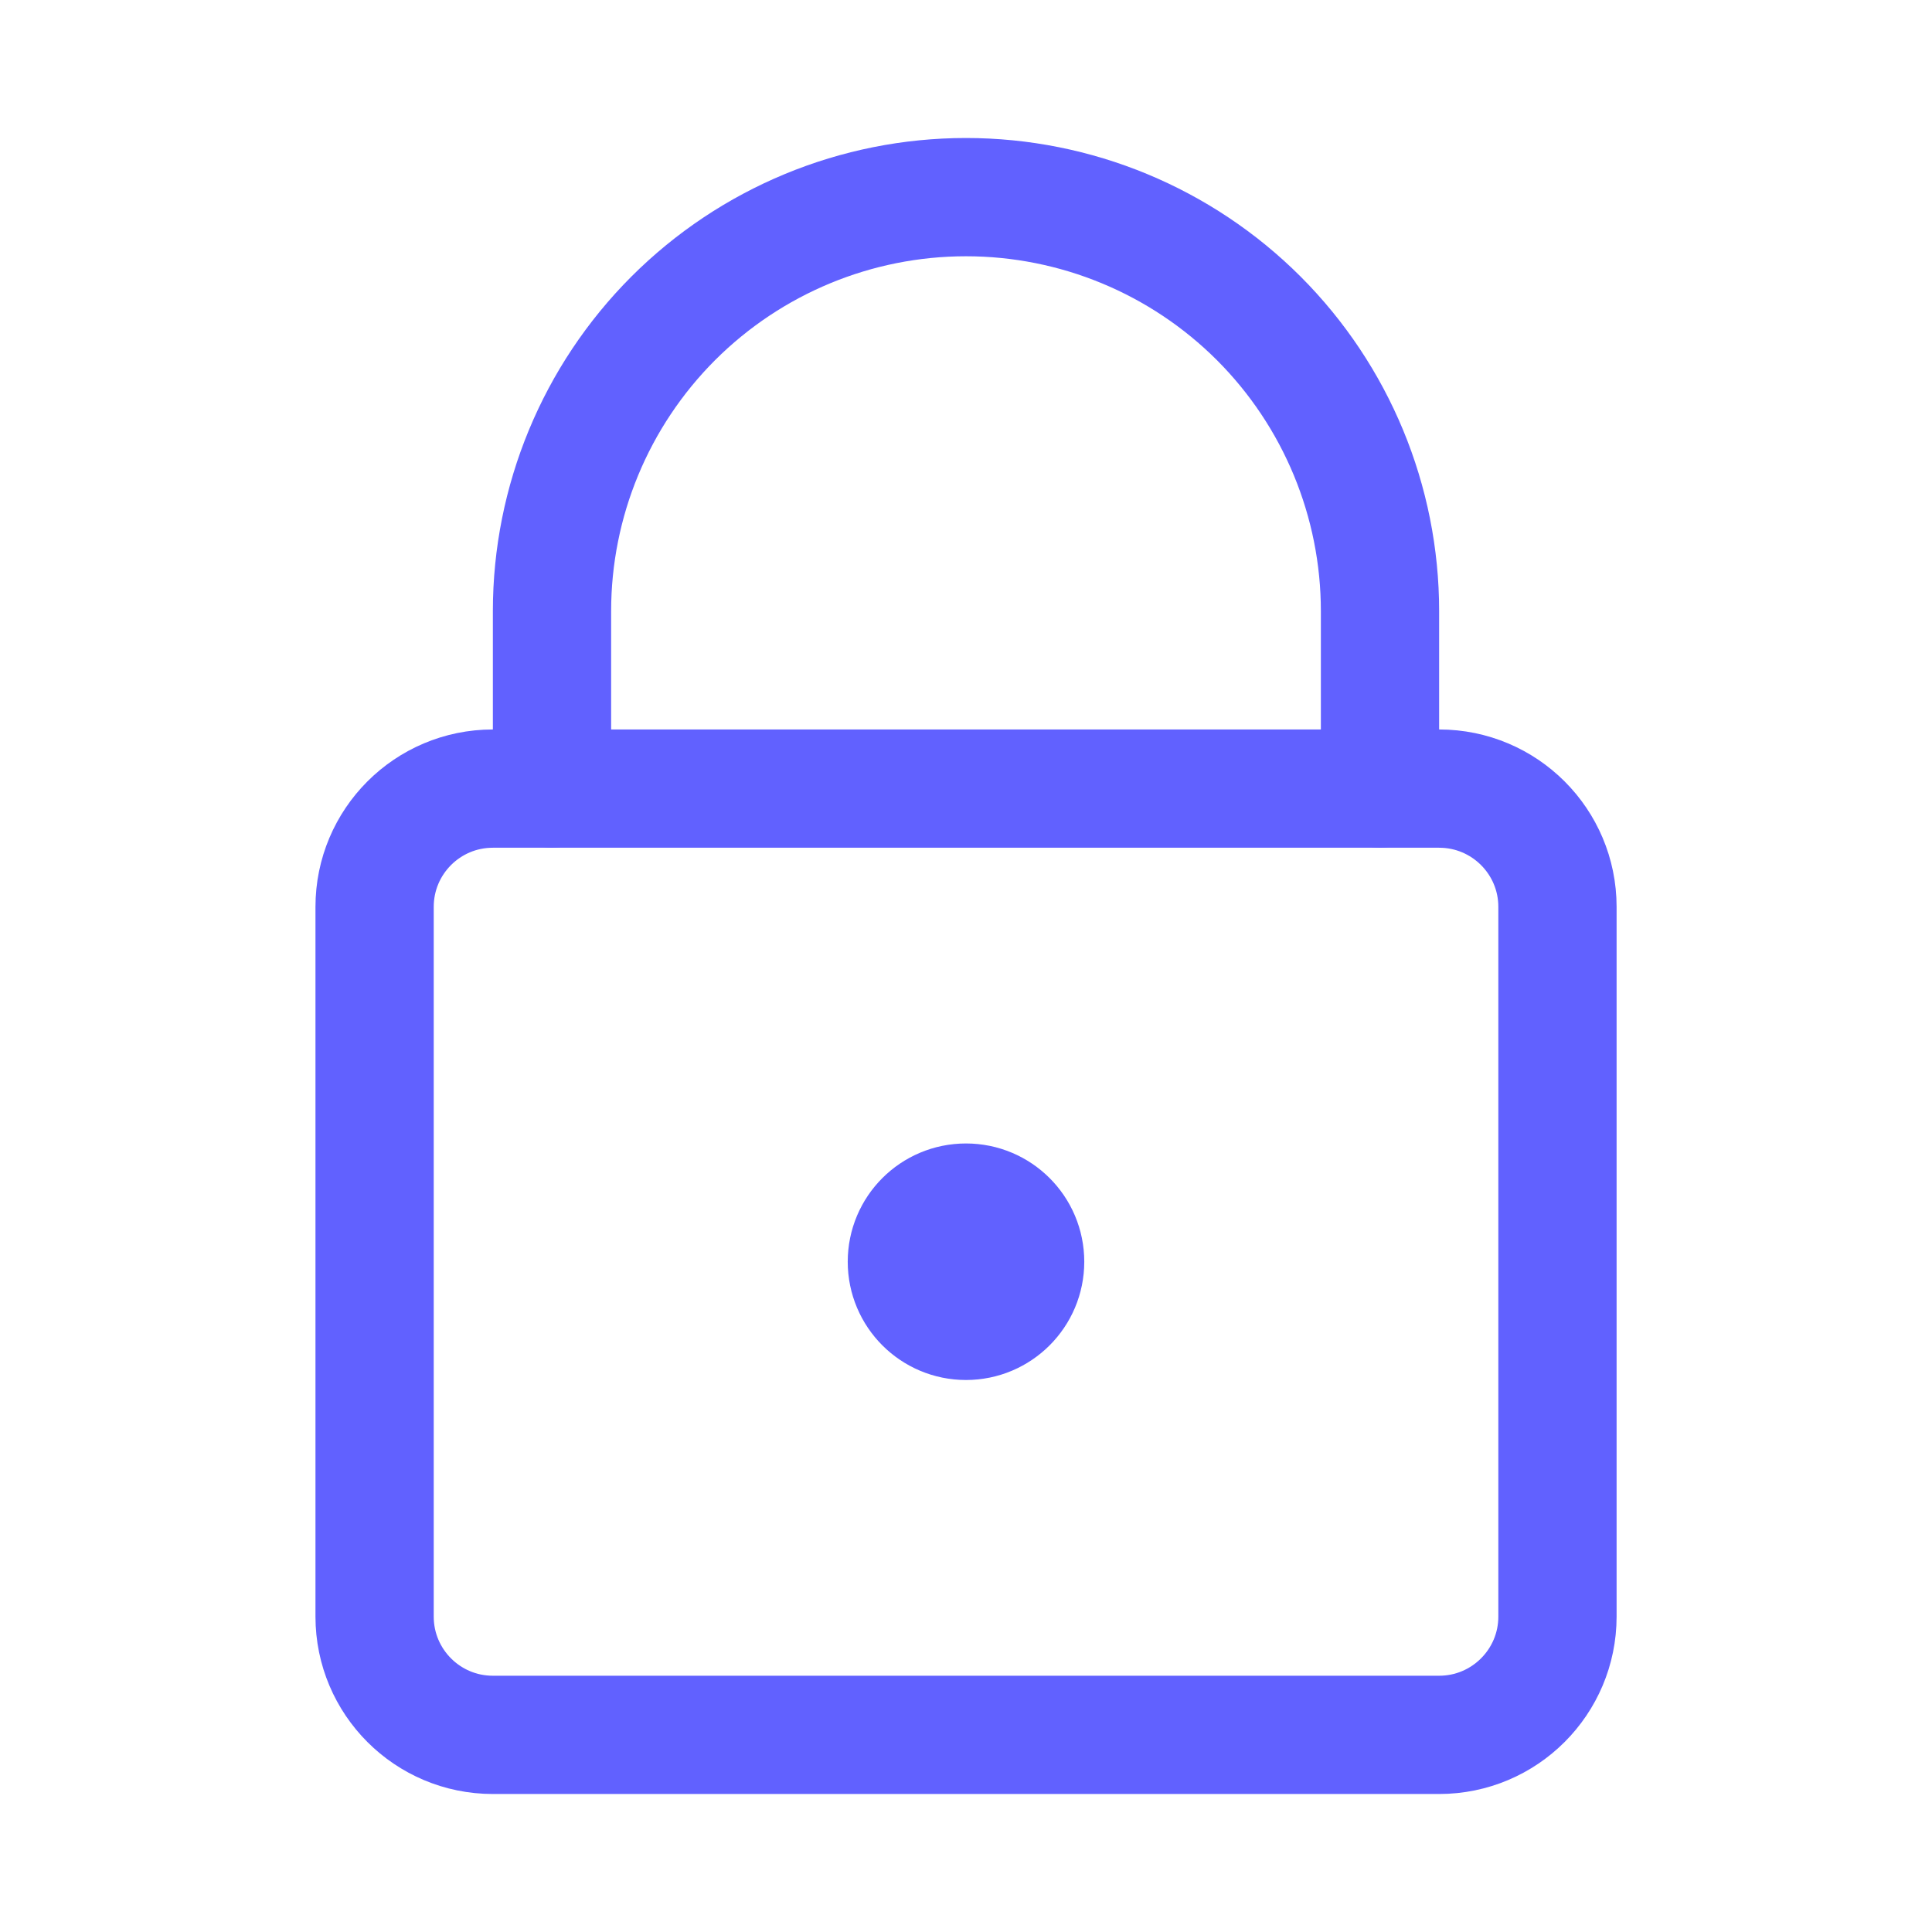
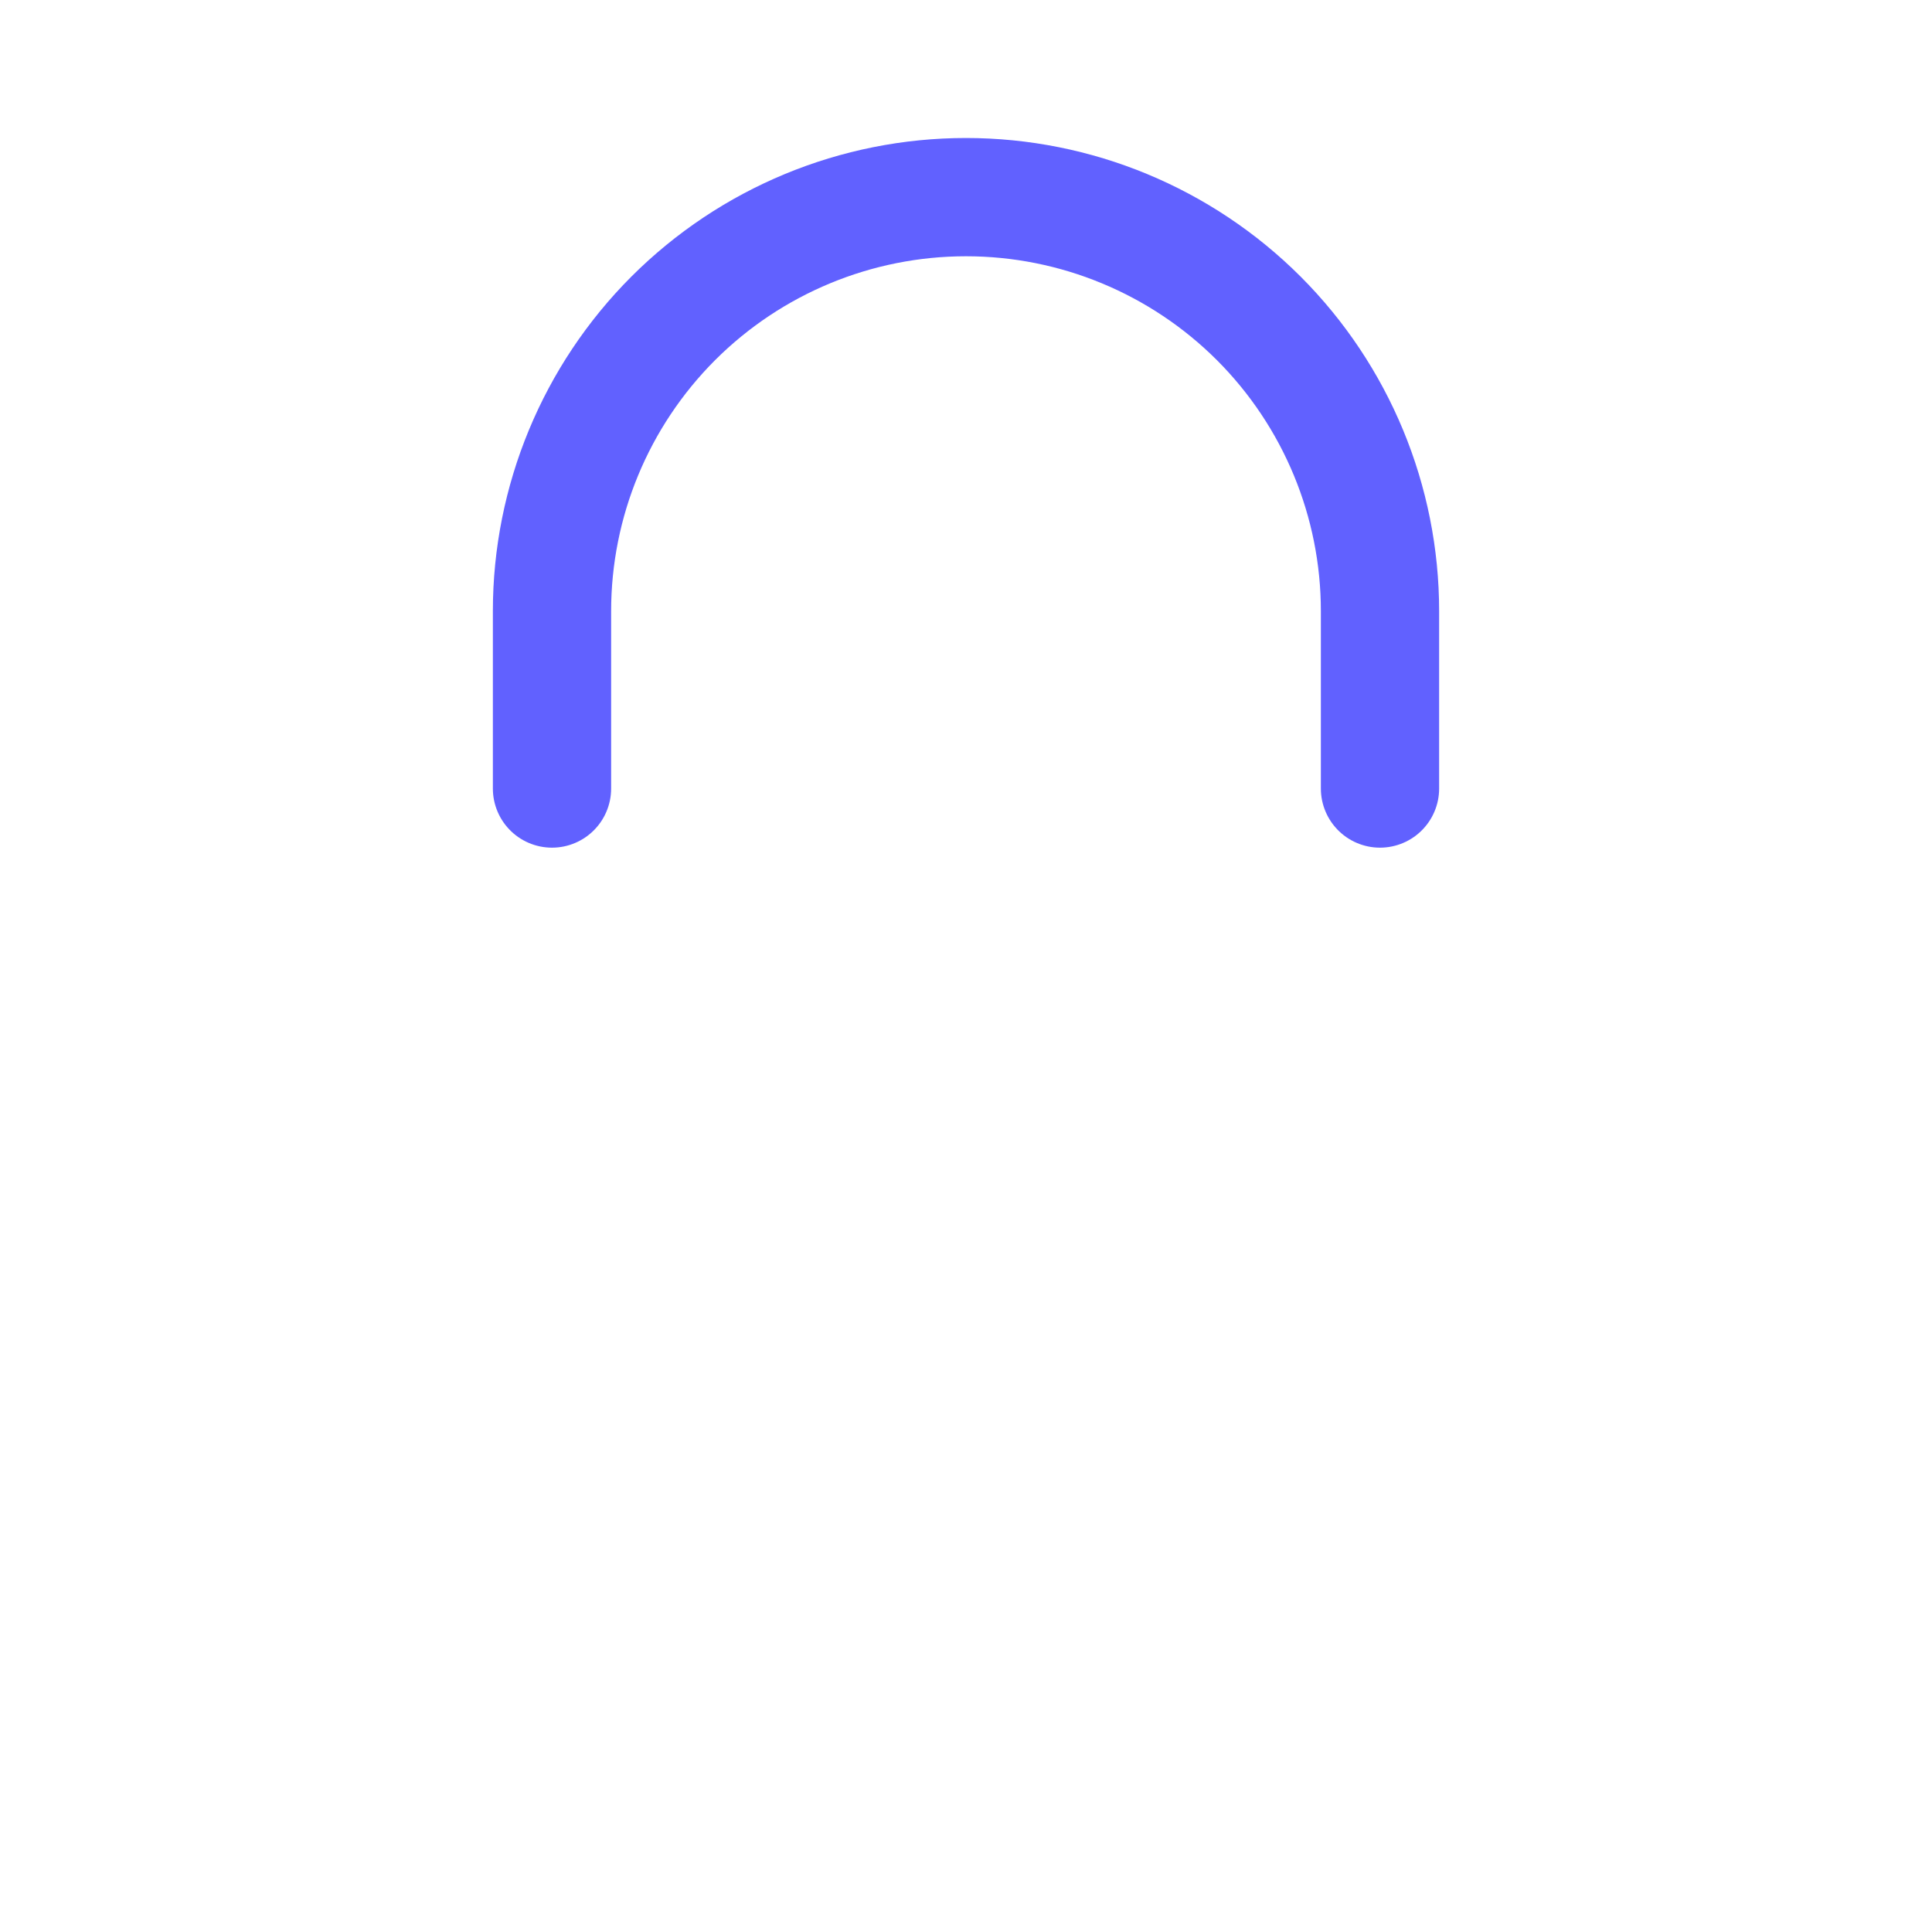
<svg xmlns="http://www.w3.org/2000/svg" width="28" height="28" viewBox="0 0 28 28" fill="none">
-   <path d="M20.857 11.429H7.143C6.196 11.429 5.429 12.196 5.429 13.143V23.429C5.429 24.375 6.196 25.143 7.143 25.143H20.857C21.804 25.143 22.572 24.375 22.572 23.429V13.143C22.572 12.196 21.804 11.429 20.857 11.429Z" stroke="#6161FF" stroke-width="1.714" stroke-linecap="round" stroke-linejoin="round" />
  <path d="M20 11.428V8.857C20 7.266 19.368 5.74 18.243 4.614C17.117 3.489 15.591 2.857 14 2.857C12.409 2.857 10.883 3.489 9.757 4.614C8.632 5.74 8 7.266 8 8.857V11.428" stroke="#6161FF" stroke-width="1.714" stroke-linecap="round" stroke-linejoin="round" />
-   <path d="M14 19.143C14.473 19.143 14.857 18.759 14.857 18.286C14.857 17.812 14.473 17.429 14 17.429C13.526 17.429 13.143 17.812 13.143 18.286C13.143 18.759 13.526 19.143 14 19.143Z" stroke="#6161FF" stroke-width="1.714" stroke-linecap="round" stroke-linejoin="round" />
</svg>